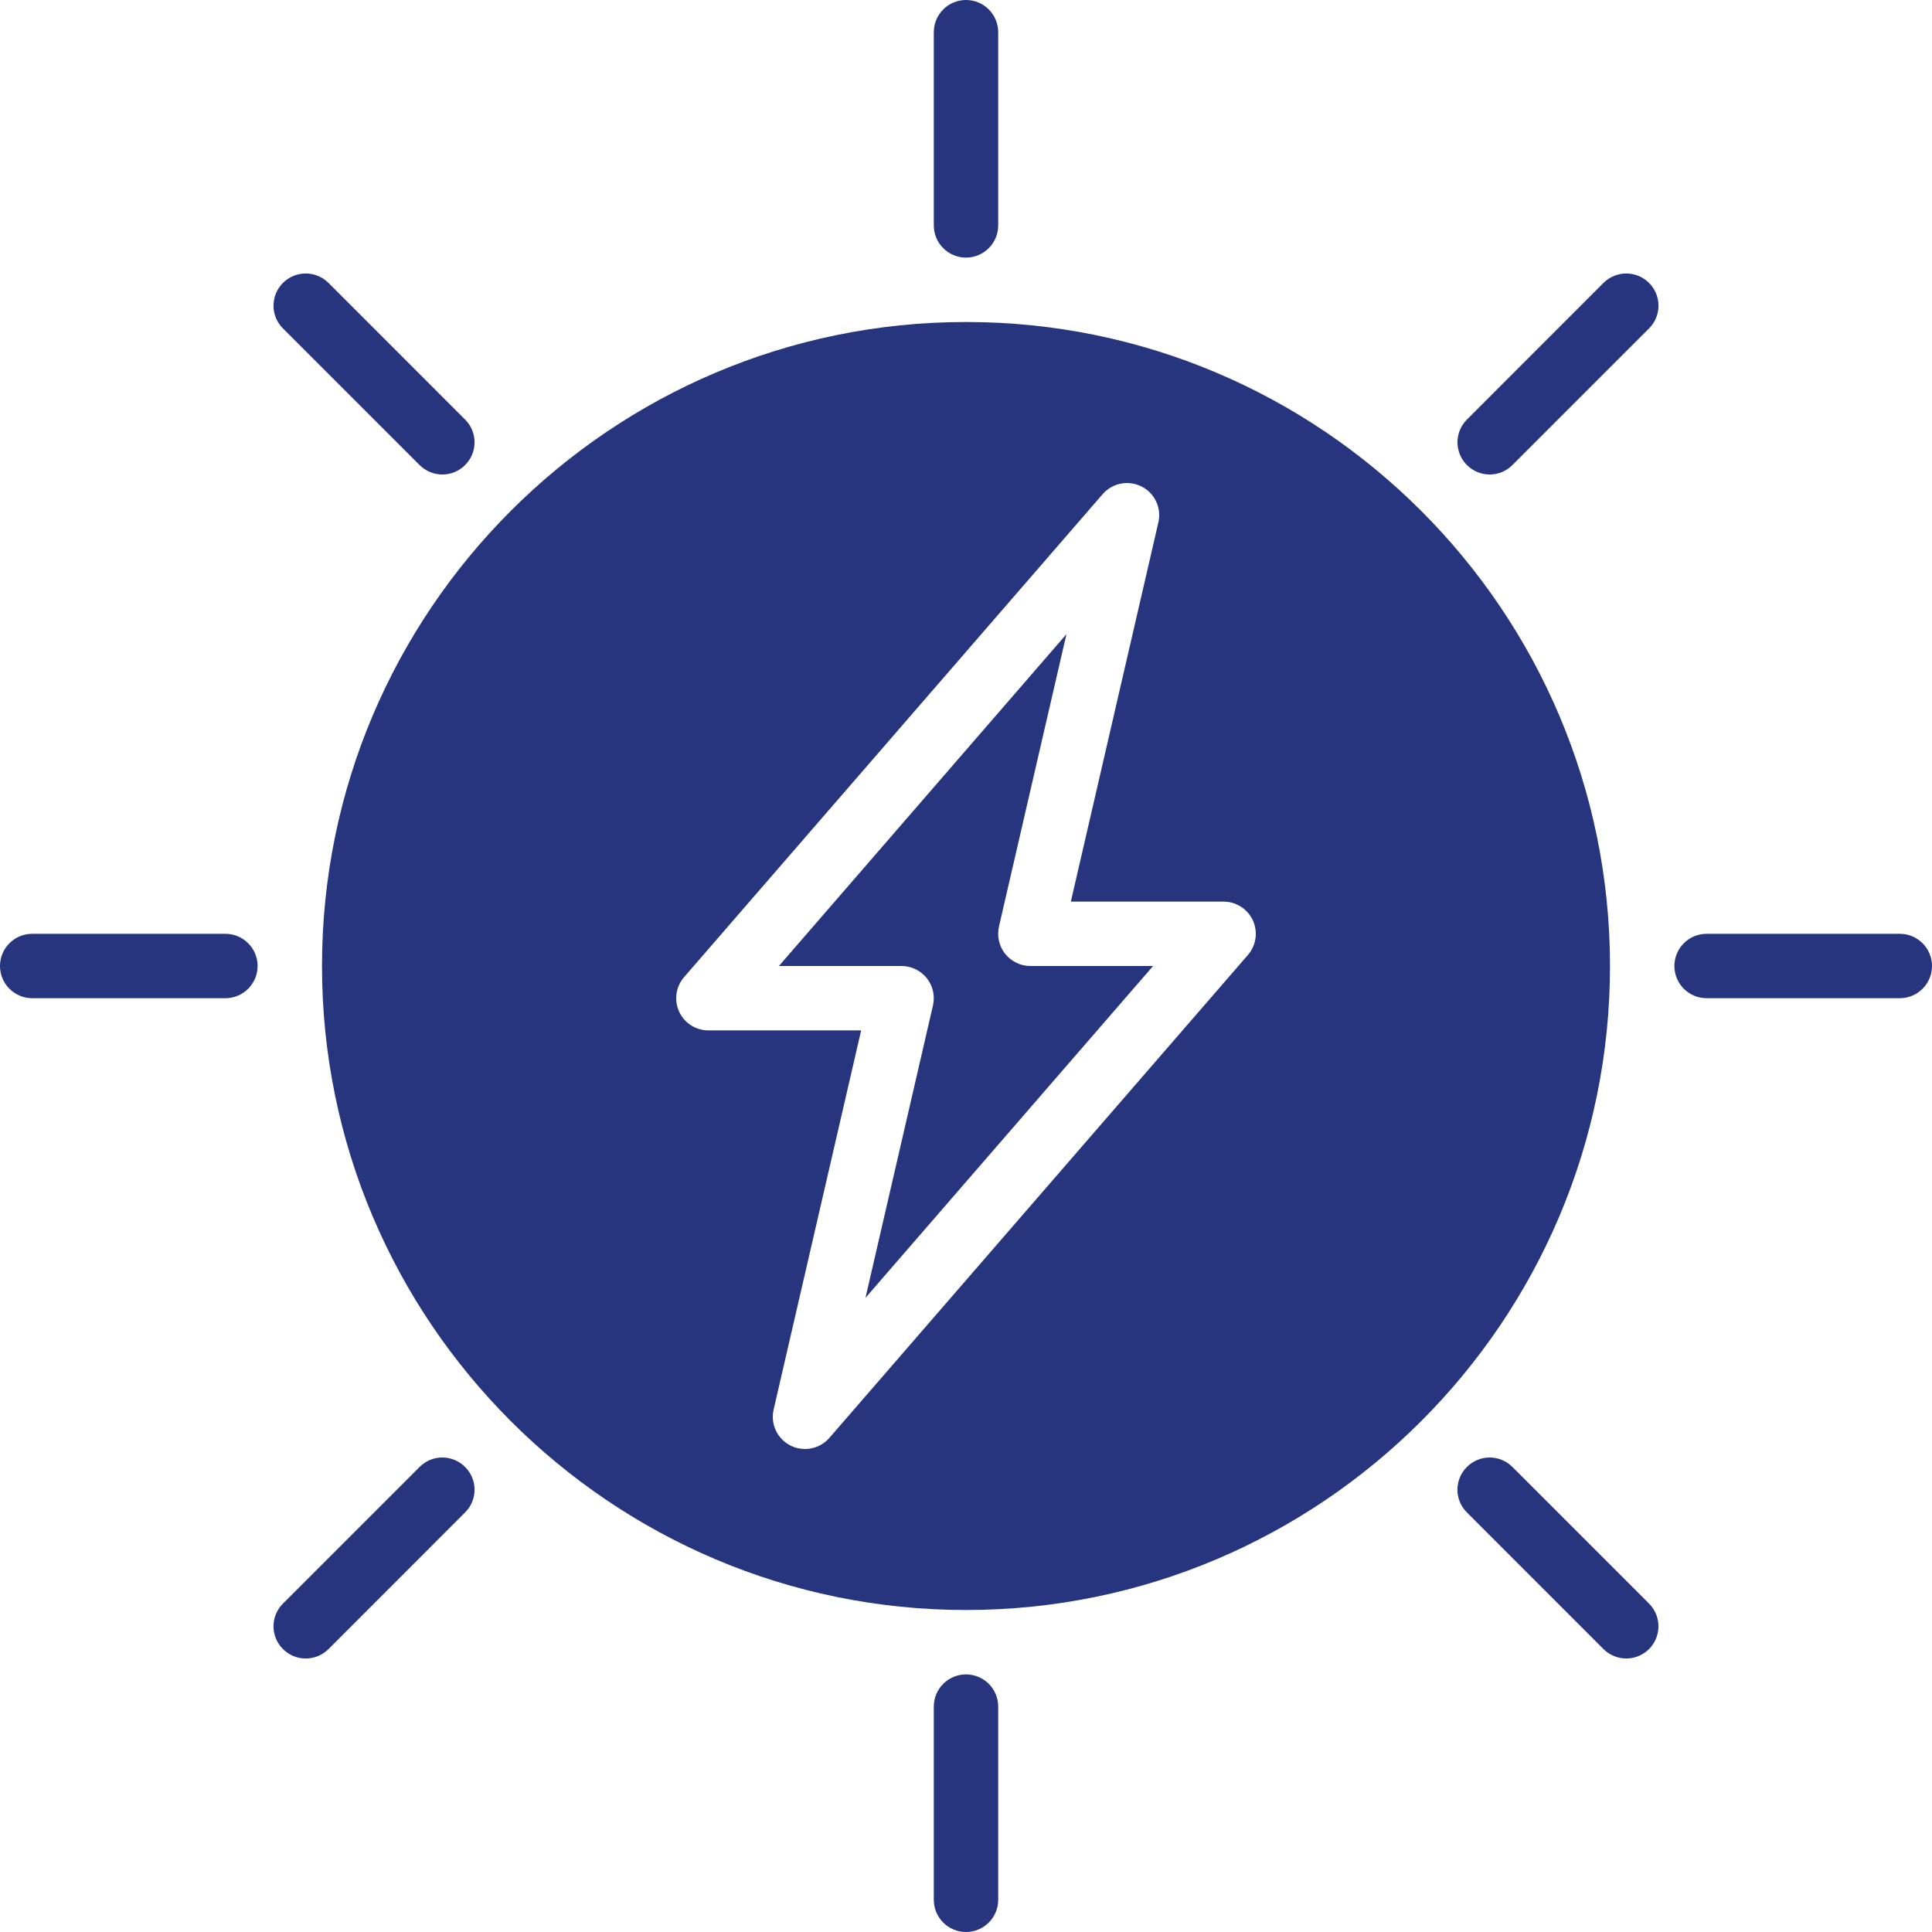
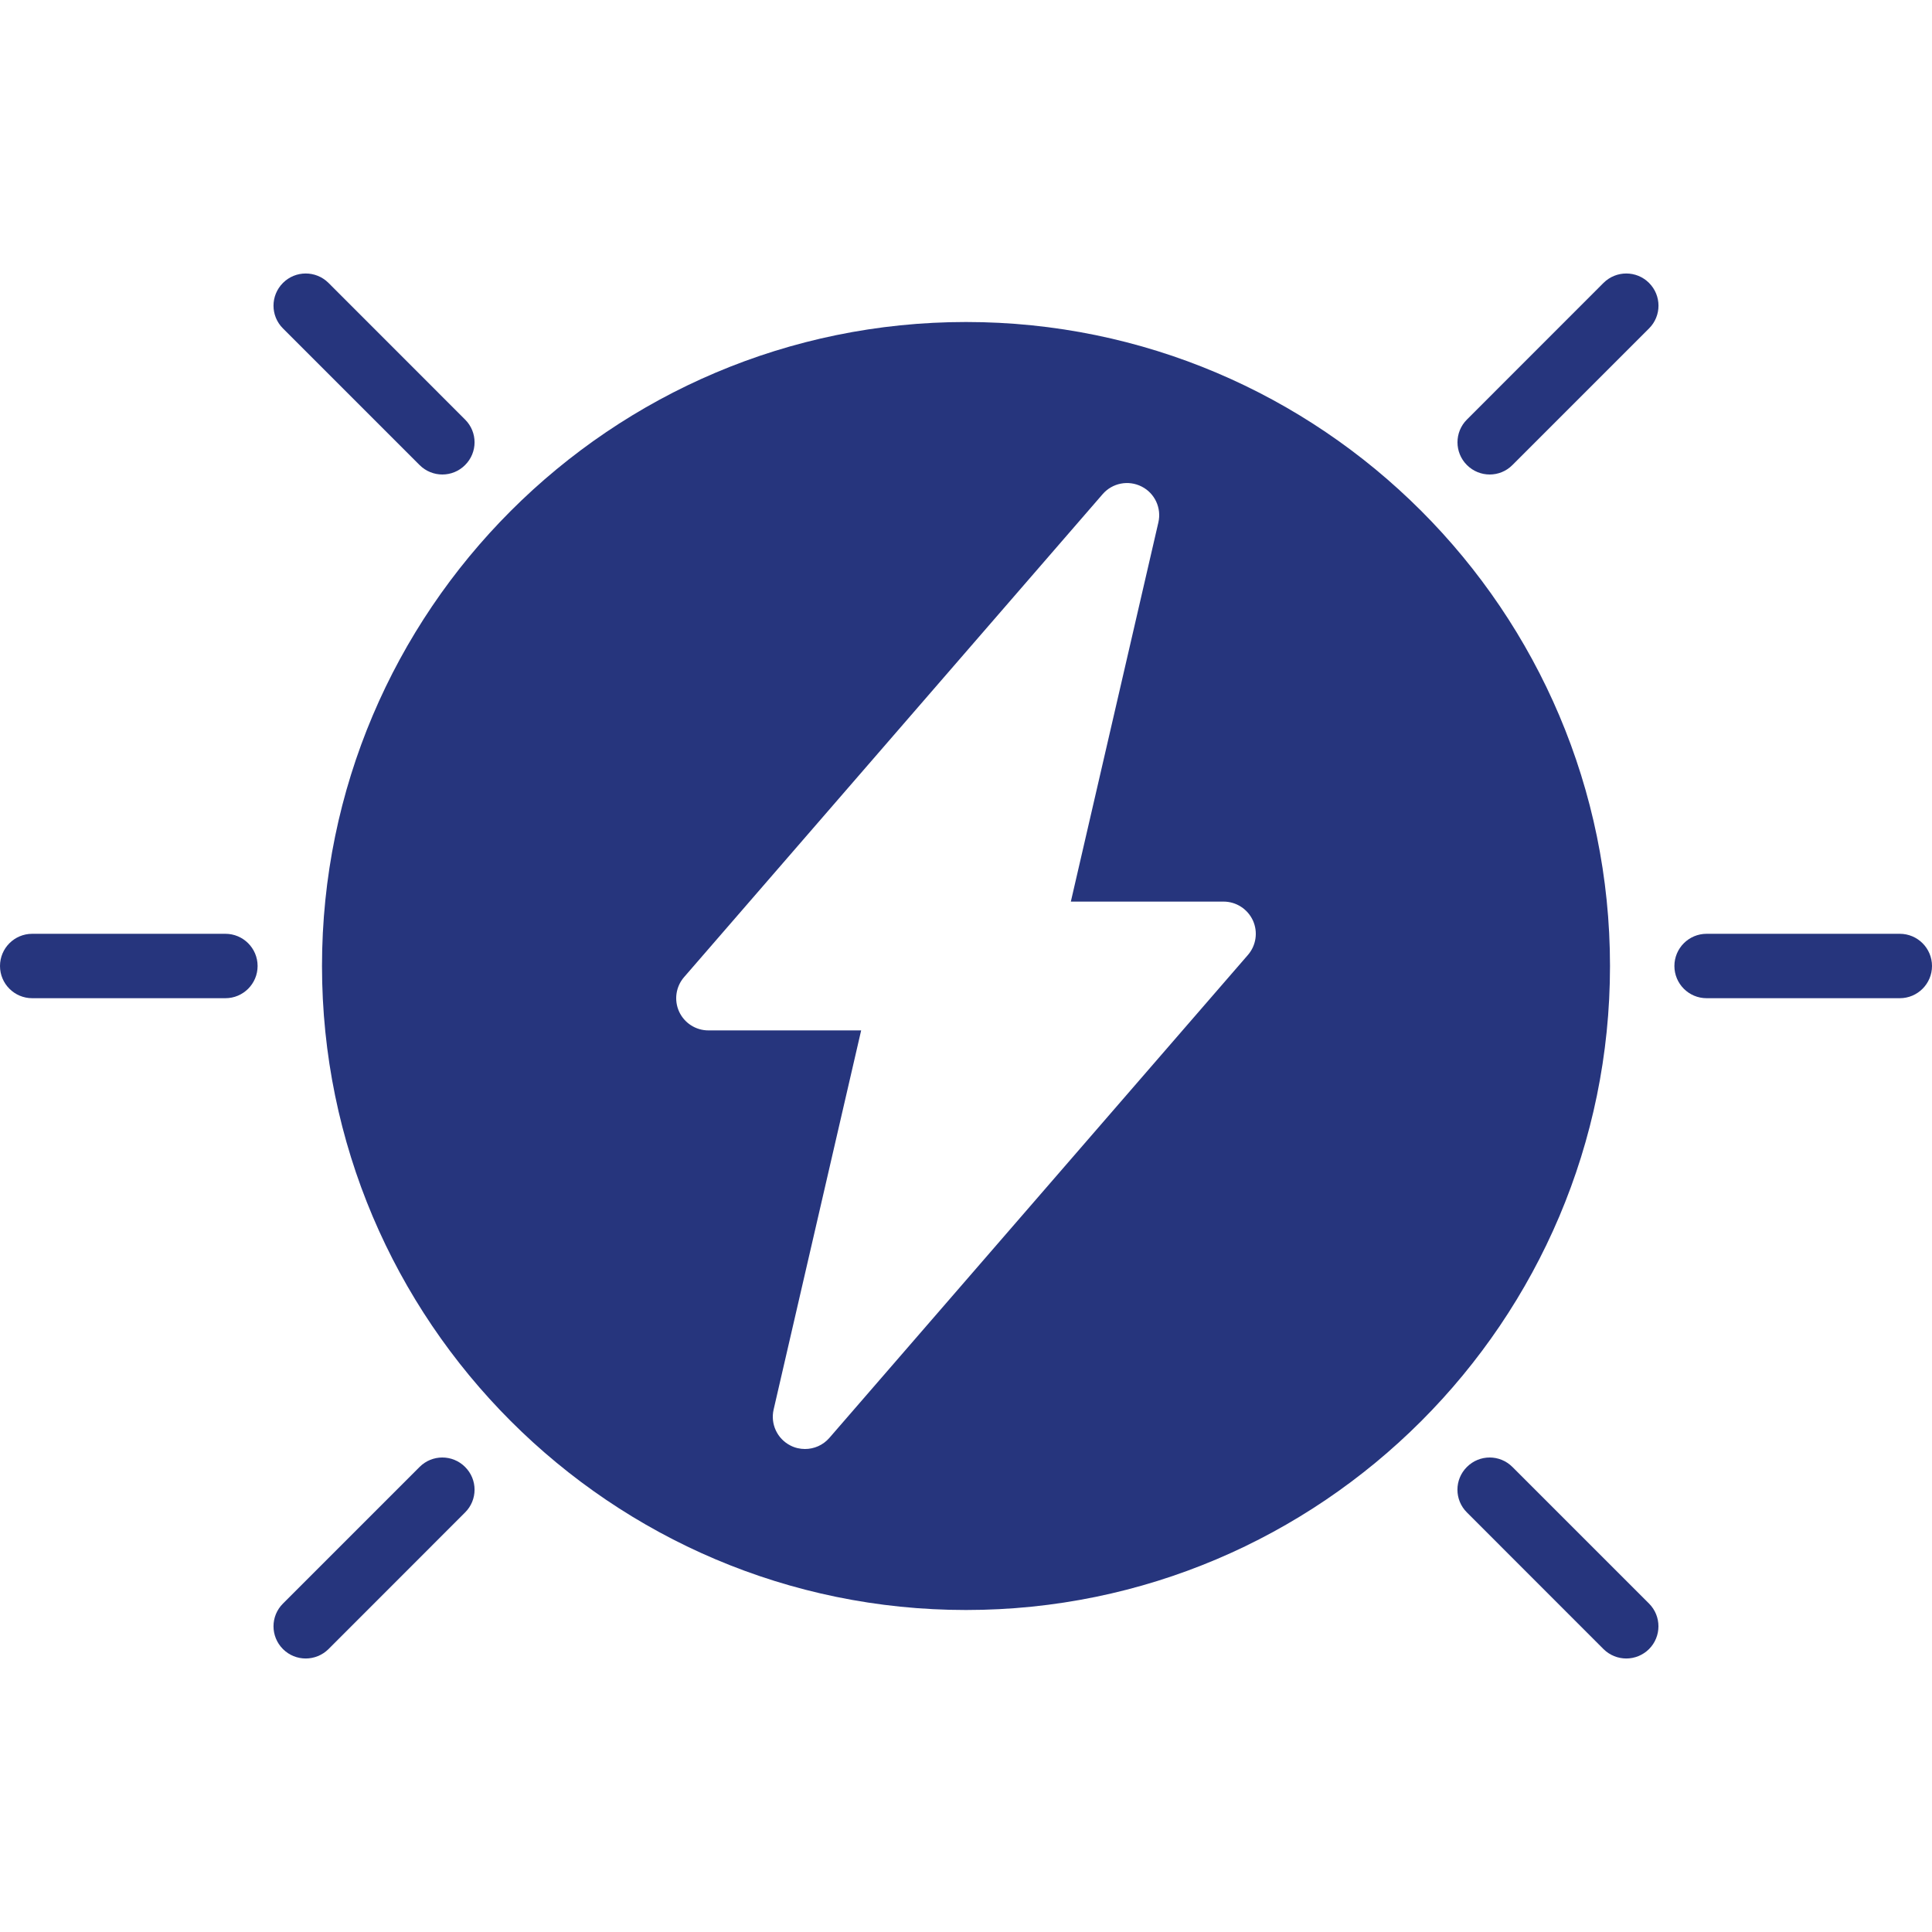
<svg xmlns="http://www.w3.org/2000/svg" width="30" height="30" viewBox="0 0 30 30" fill="none">
-   <path d="M15 26C14.724 26 14.5 26.224 14.5 26.5V29.5C14.5 29.776 14.724 30 15 30C15.276 30 15.5 29.776 15.5 29.5V26.5C15.5 26.224 15.276 26 15 26Z" fill="#26357d" />
-   <path d="M15 4C15.276 4 15.5 3.776 15.5 3.5V0.5C15.5 0.224 15.276 0 15 0C14.724 0 14.5 0.224 14.5 0.5V3.5C14.5 3.776 14.724 4 15 4Z" fill="#26357d" />
  <path d="M3.5 14.5H0.5C0.224 14.5 0 14.724 0 15C0 15.276 0.224 15.5 0.5 15.5H3.5C3.776 15.5 4 15.276 4 15C4 14.724 3.776 14.5 3.5 14.5Z" fill="#26357d" />
  <path d="M29.5 14.5H26.5C26.224 14.5 26 14.724 26 15C26 15.276 26.224 15.5 26.5 15.5H29.5C29.776 15.5 30 15.276 30 15C30 14.724 29.776 14.5 29.5 14.5Z" fill="#26357d" />
-   <path d="M15.608 14.811C15.514 14.693 15.478 14.537 15.512 14.387L16.56 9.847L12.095 15H14C14.152 15 14.296 15.07 14.391 15.189C14.486 15.307 14.521 15.463 14.487 15.613L13.439 20.153L17.905 15H16C15.847 15 15.703 14.93 15.608 14.811Z" fill="#26357d" />
  <path d="M15 5C9.486 5 5 9.486 5 15C5 20.514 9.486 25 15 25C20.514 25 25 20.514 25 15C25 9.486 20.514 5 15 5ZM19.378 14.828L12.878 22.328C12.781 22.44 12.642 22.5 12.5 22.5C12.424 22.5 12.345 22.483 12.274 22.446C12.069 22.342 11.961 22.112 12.013 21.887L13.372 16H11C10.804 16 10.627 15.886 10.545 15.708C10.464 15.53 10.494 15.321 10.622 15.173L17.122 7.673C17.273 7.499 17.522 7.451 17.727 7.555C17.932 7.658 18.039 7.889 17.987 8.113L16.628 14H19C19.195 14 19.373 14.115 19.455 14.293C19.536 14.471 19.506 14.68 19.378 14.828Z" fill="#26357d" />
-   <path d="M23.485 22.779C23.289 22.583 22.974 22.583 22.778 22.779C22.582 22.974 22.582 23.29 22.778 23.485L24.899 25.607C24.997 25.704 25.125 25.753 25.253 25.753C25.38 25.753 25.508 25.704 25.606 25.607C25.801 25.411 25.801 25.095 25.606 24.9L23.485 22.779Z" fill="#26357d" />
+   <path d="M23.485 22.779C23.289 22.583 22.974 22.583 22.778 22.779C22.582 22.974 22.582 23.29 22.778 23.485L24.899 25.607C24.997 25.704 25.125 25.753 25.253 25.753C25.38 25.753 25.508 25.704 25.606 25.607C25.801 25.411 25.801 25.095 25.606 24.9L23.485 22.779" fill="#26357d" />
  <path d="M6.515 7.221C6.613 7.319 6.741 7.368 6.869 7.368C6.997 7.368 7.125 7.319 7.222 7.221C7.418 7.026 7.418 6.71 7.222 6.515L5.101 4.393C4.905 4.198 4.589 4.198 4.394 4.393C4.198 4.589 4.198 4.905 4.394 5.1L6.515 7.221Z" fill="#26357d" />
  <path d="M6.515 22.779L4.394 24.9C4.198 25.095 4.198 25.411 4.394 25.607C4.491 25.704 4.619 25.753 4.747 25.753C4.875 25.753 5.003 25.704 5.101 25.607L7.222 23.485C7.418 23.29 7.418 22.974 7.222 22.779C7.027 22.583 6.71 22.583 6.515 22.779Z" fill="#26357d" />
  <path d="M24.899 4.393L22.778 6.515C22.583 6.71 22.583 7.026 22.778 7.221C22.876 7.319 23.004 7.368 23.132 7.368C23.26 7.368 23.388 7.319 23.485 7.221L25.606 5.1C25.802 4.905 25.802 4.589 25.606 4.393C25.411 4.198 25.095 4.198 24.899 4.393Z" fill="#26357d" />
</svg>